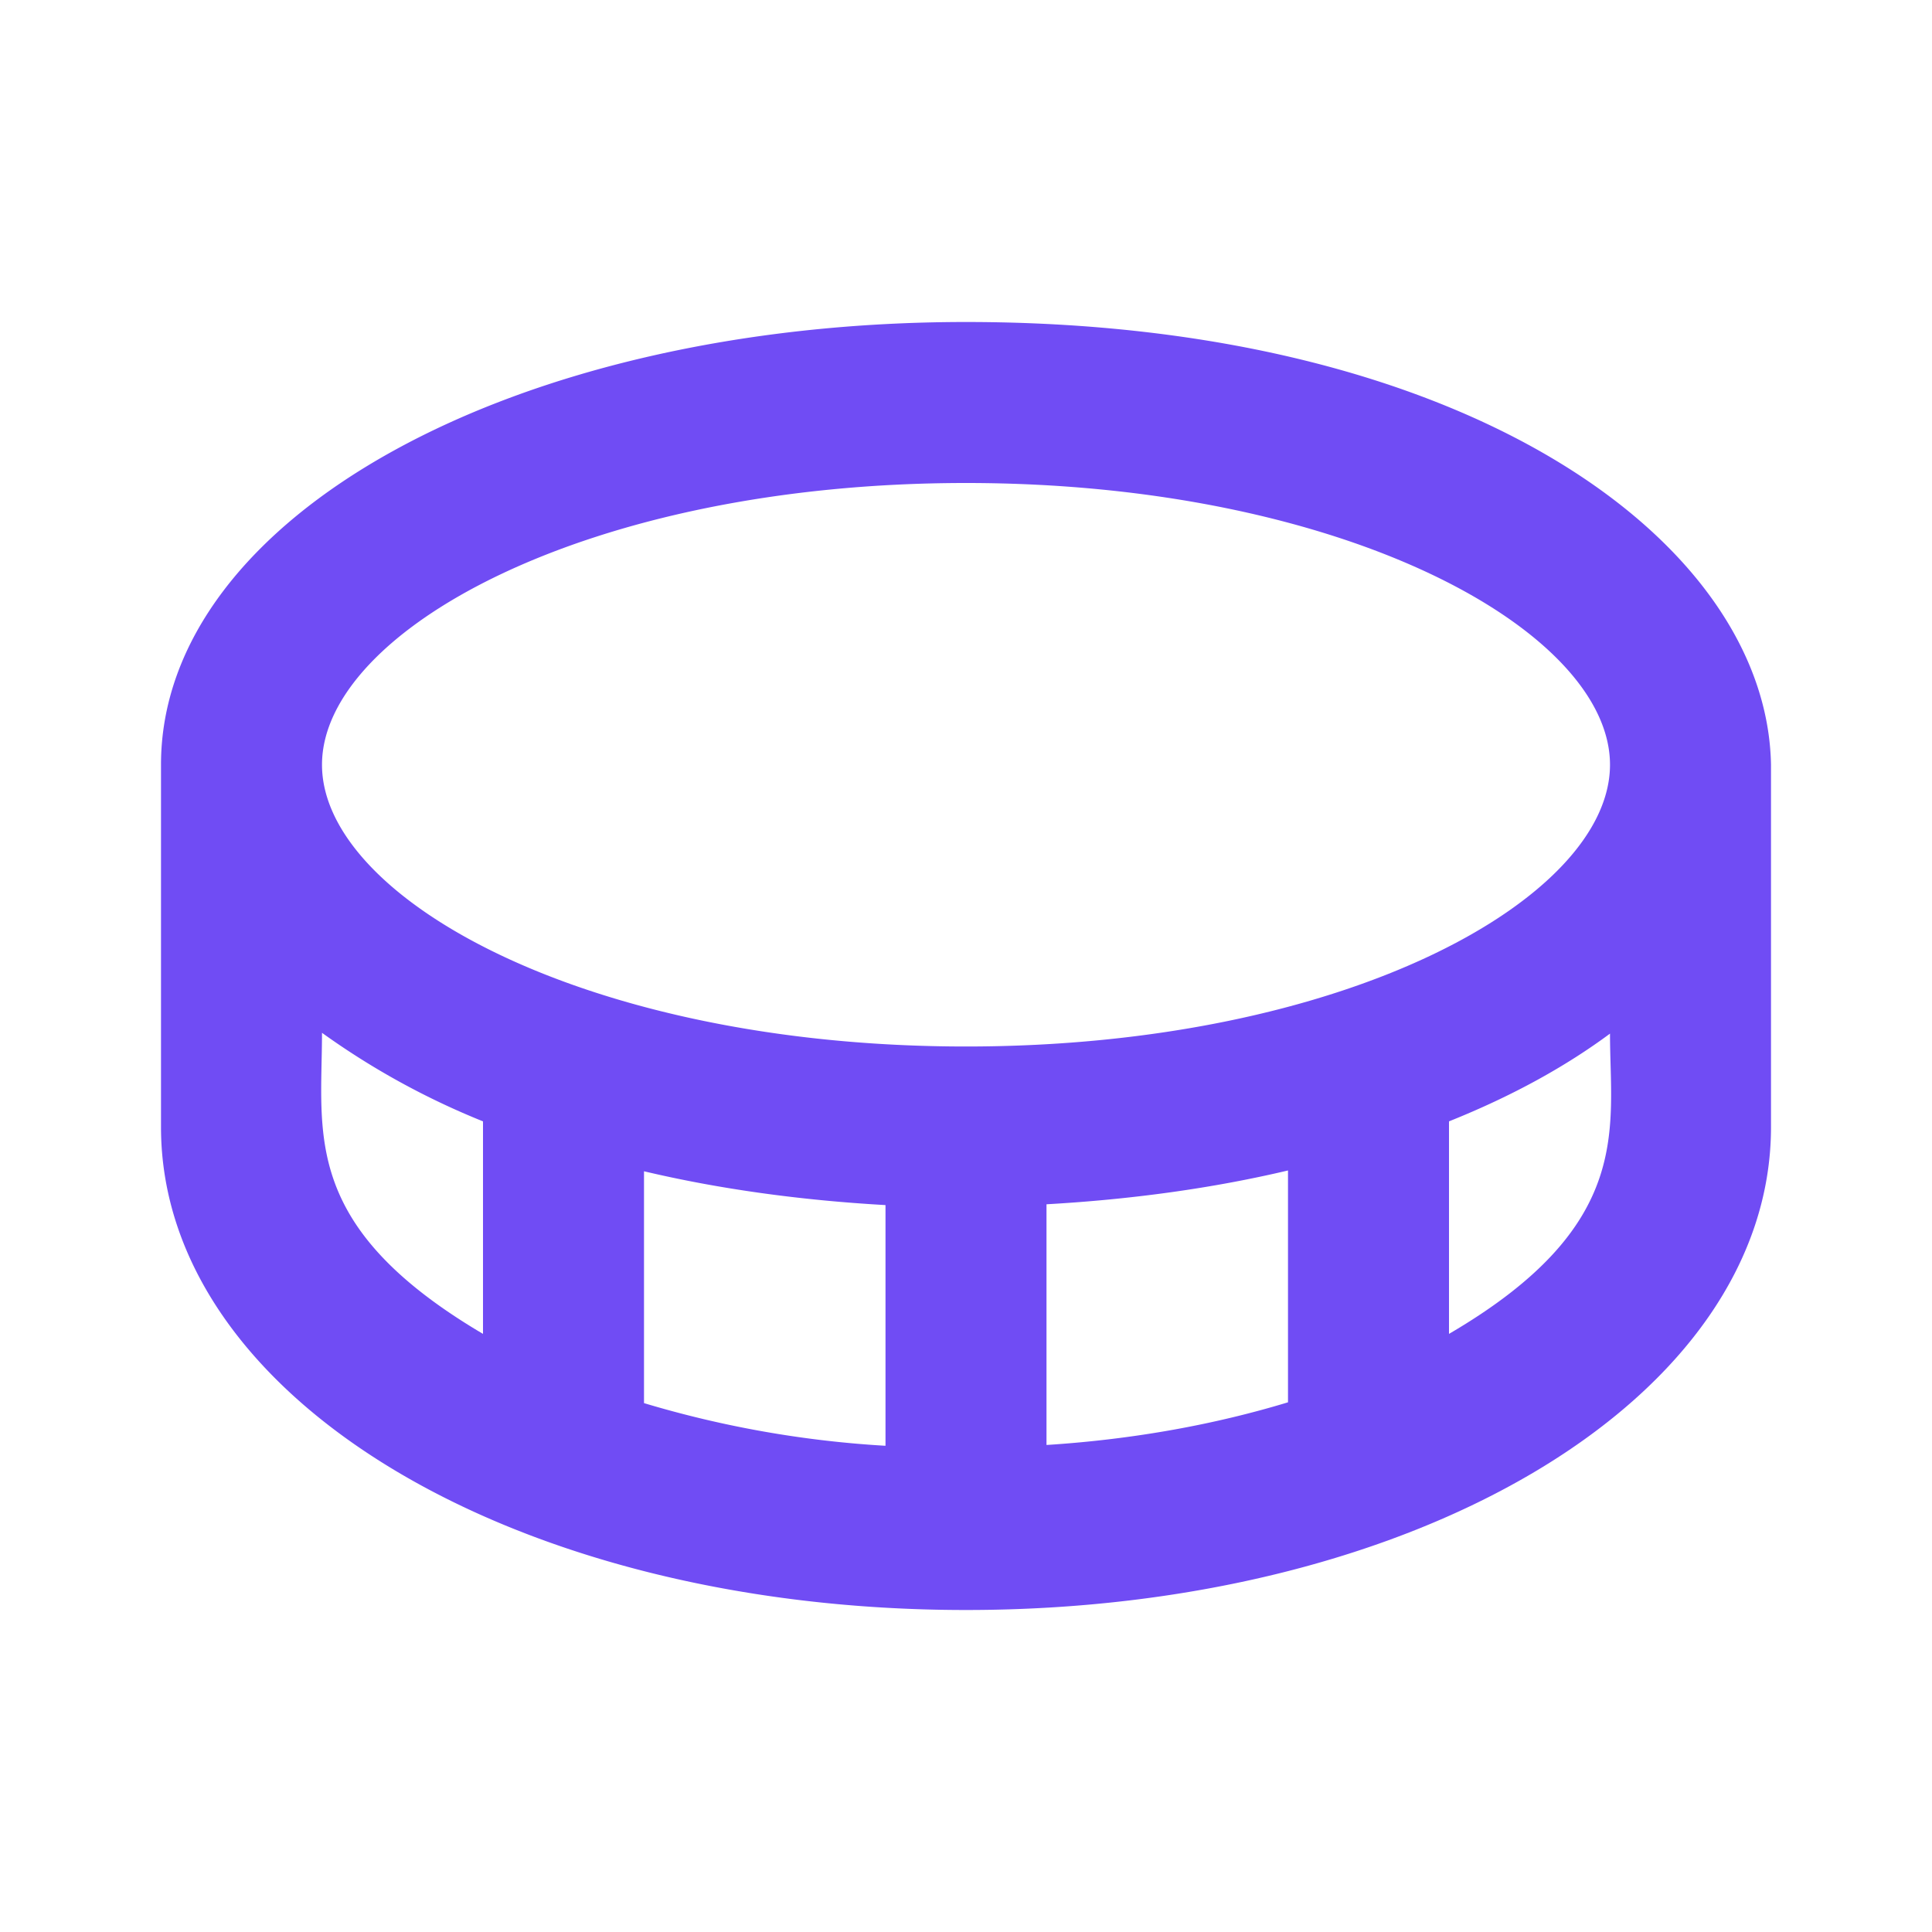
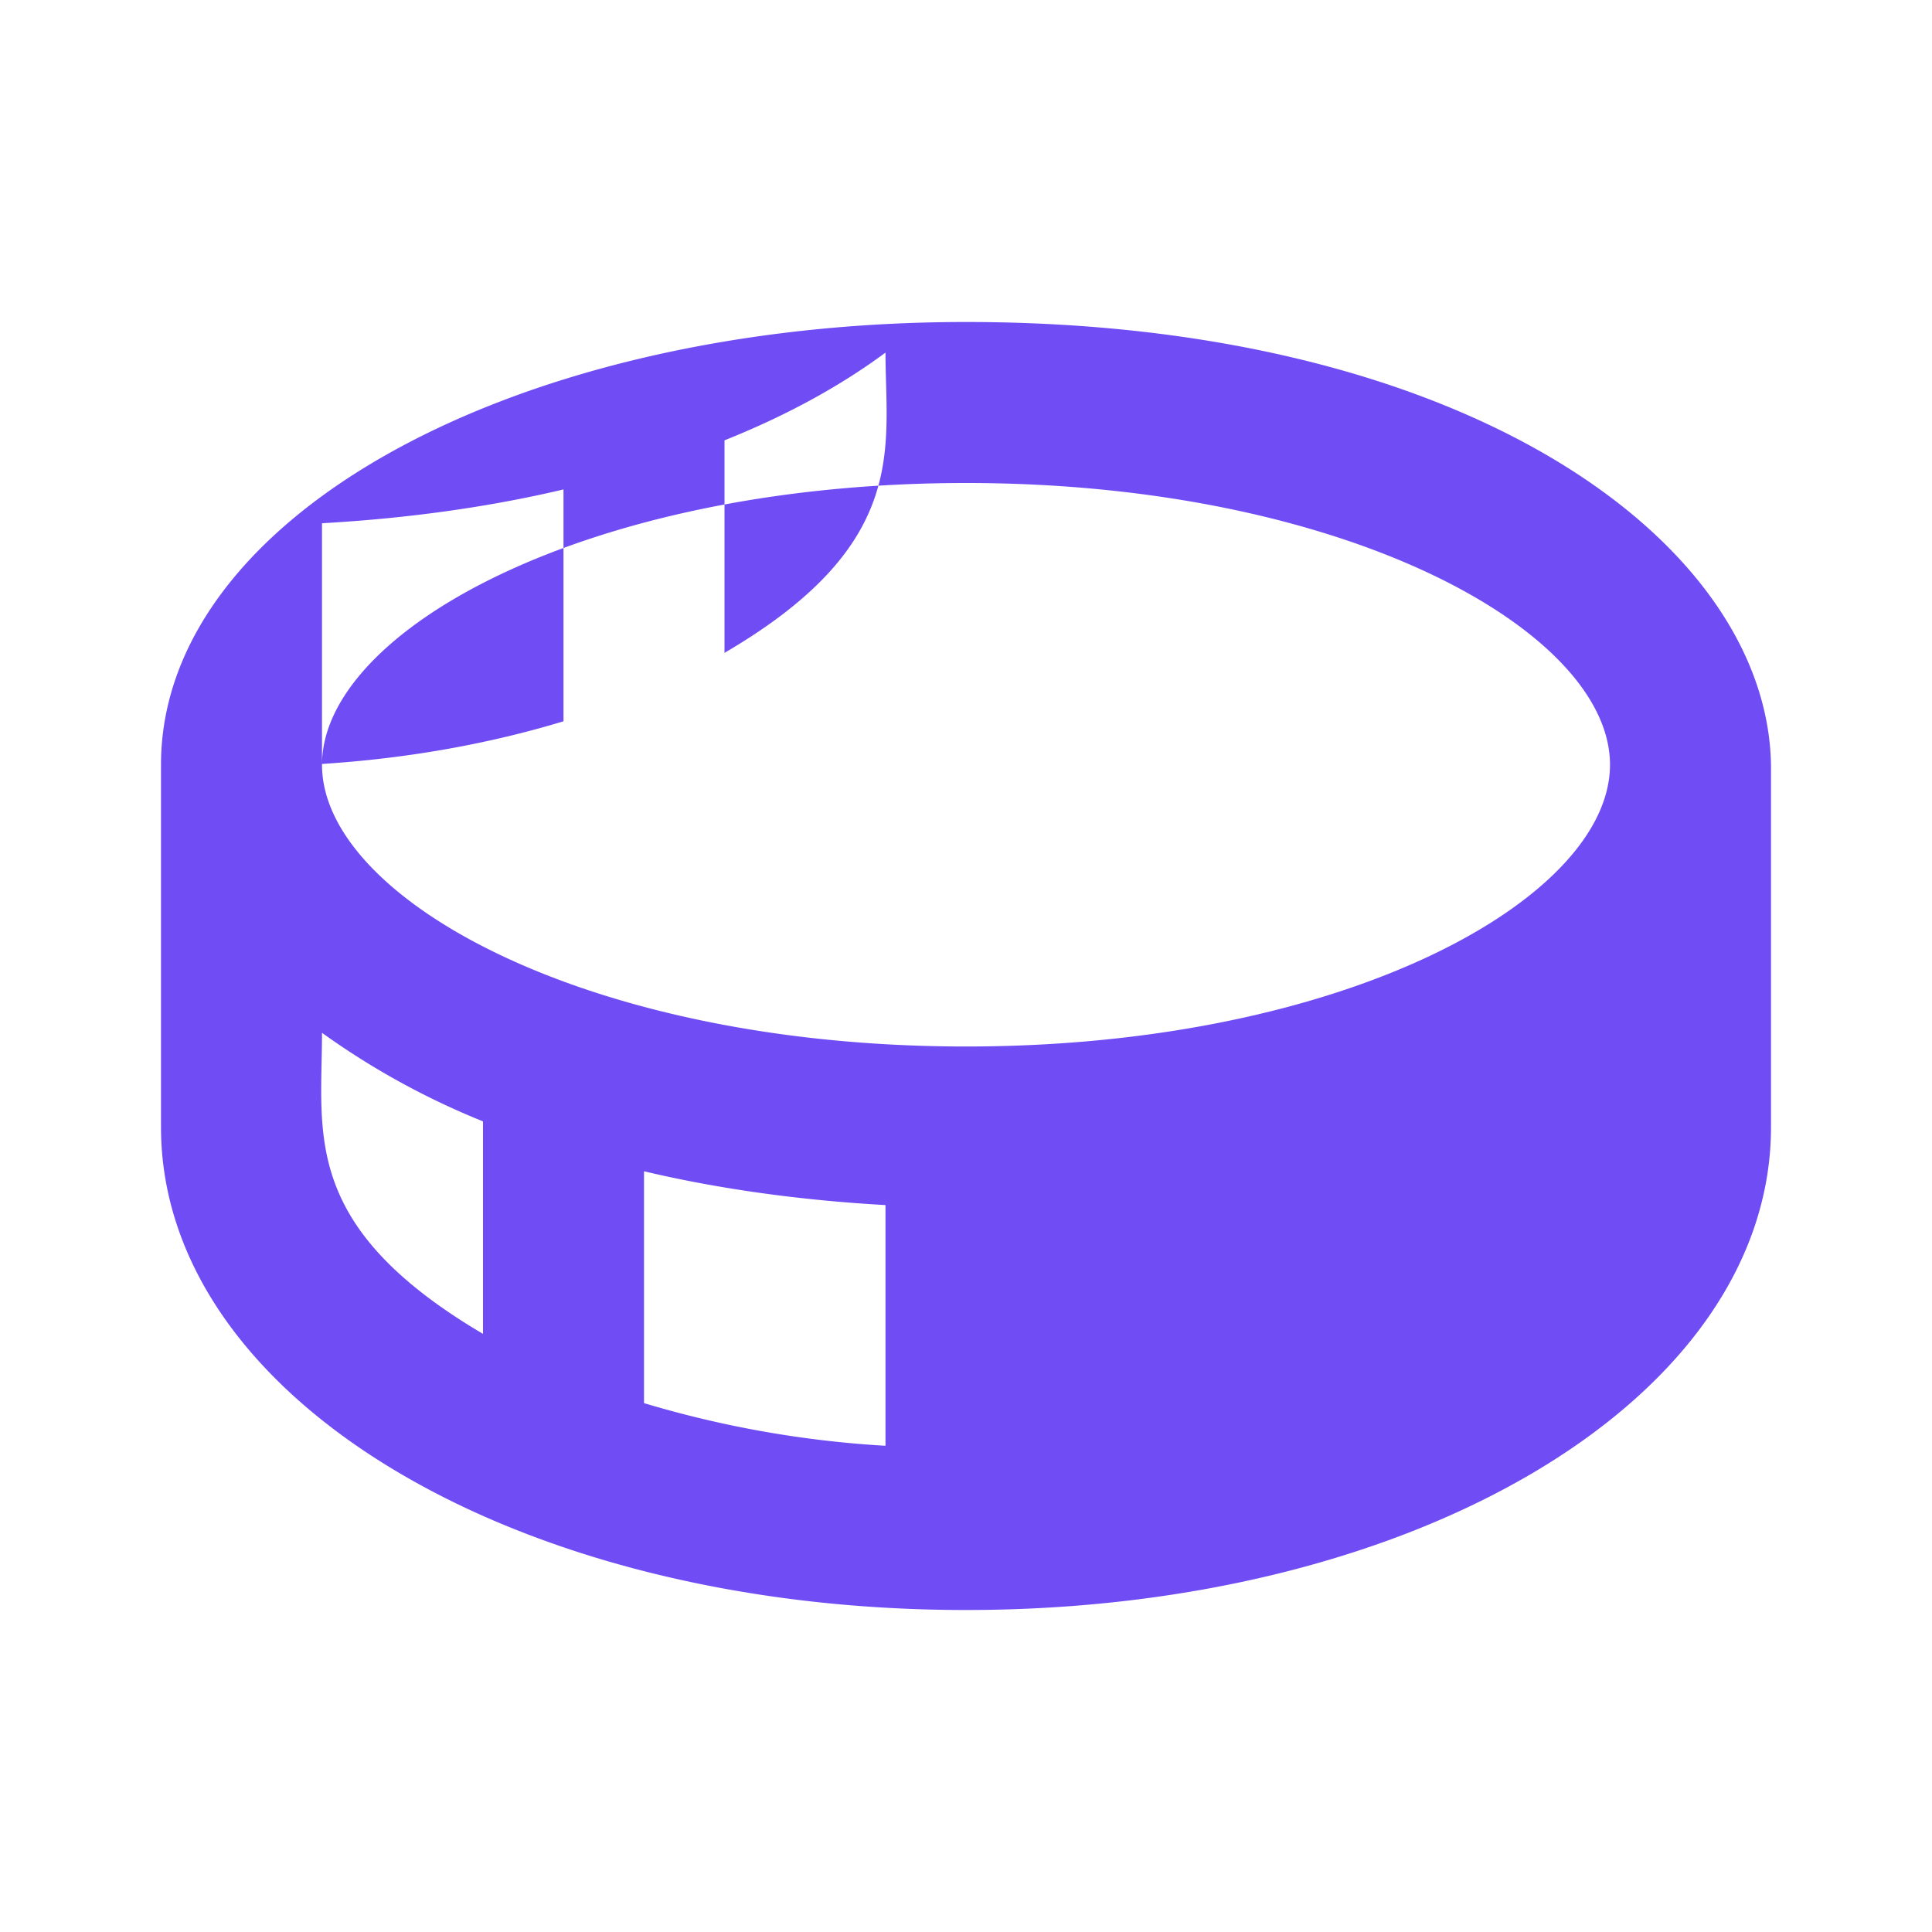
<svg xmlns="http://www.w3.org/2000/svg" viewBox="0 0 24 24">
-   <path d="M22 9.5C21.95 6.72 18.2 4 12 4 6.39 4 2 6.42 2 9.5V14c0 3.36 4.39 6 10 6s10-2.64 10-6V9.5ZM6 16.57c-2.27-1.34-2-2.49-2-3.74a9.5 9.5 0 0 0 2 1.1v2.64Zm5 1.39a13.07 13.07 0 0 1-3-.53v-2.88c.93.22 1.94.36 3 .42v3ZM4 9.5C4 7.84 7.29 6 12 6s8 1.84 8 3.5-3.29 3.5-8 3.5-8-1.84-8-3.5Zm9 8.46v-3c1.06-.06 2.07-.2 3-.42v2.88c-.89.27-1.9.46-3 .53Zm5-1.39v-2.64c.8-.32 1.46-.69 2-1.09 0 1.18.31 2.38-2 3.73Z" fill="#704CF4" />
+   <path d="M22 9.5C21.95 6.72 18.2 4 12 4 6.39 4 2 6.42 2 9.5V14c0 3.36 4.39 6 10 6s10-2.64 10-6V9.5ZM6 16.57c-2.27-1.34-2-2.49-2-3.74a9.5 9.5 0 0 0 2 1.1v2.64Zm5 1.39a13.07 13.07 0 0 1-3-.53v-2.88c.93.22 1.94.36 3 .42v3ZM4 9.5C4 7.84 7.29 6 12 6s8 1.84 8 3.5-3.29 3.5-8 3.5-8-1.84-8-3.5Zv-3c1.06-.06 2.07-.2 3-.42v2.88c-.89.27-1.9.46-3 .53Zm5-1.39v-2.64c.8-.32 1.46-.69 2-1.09 0 1.18.31 2.38-2 3.73Z" fill="#704CF4" />
</svg>